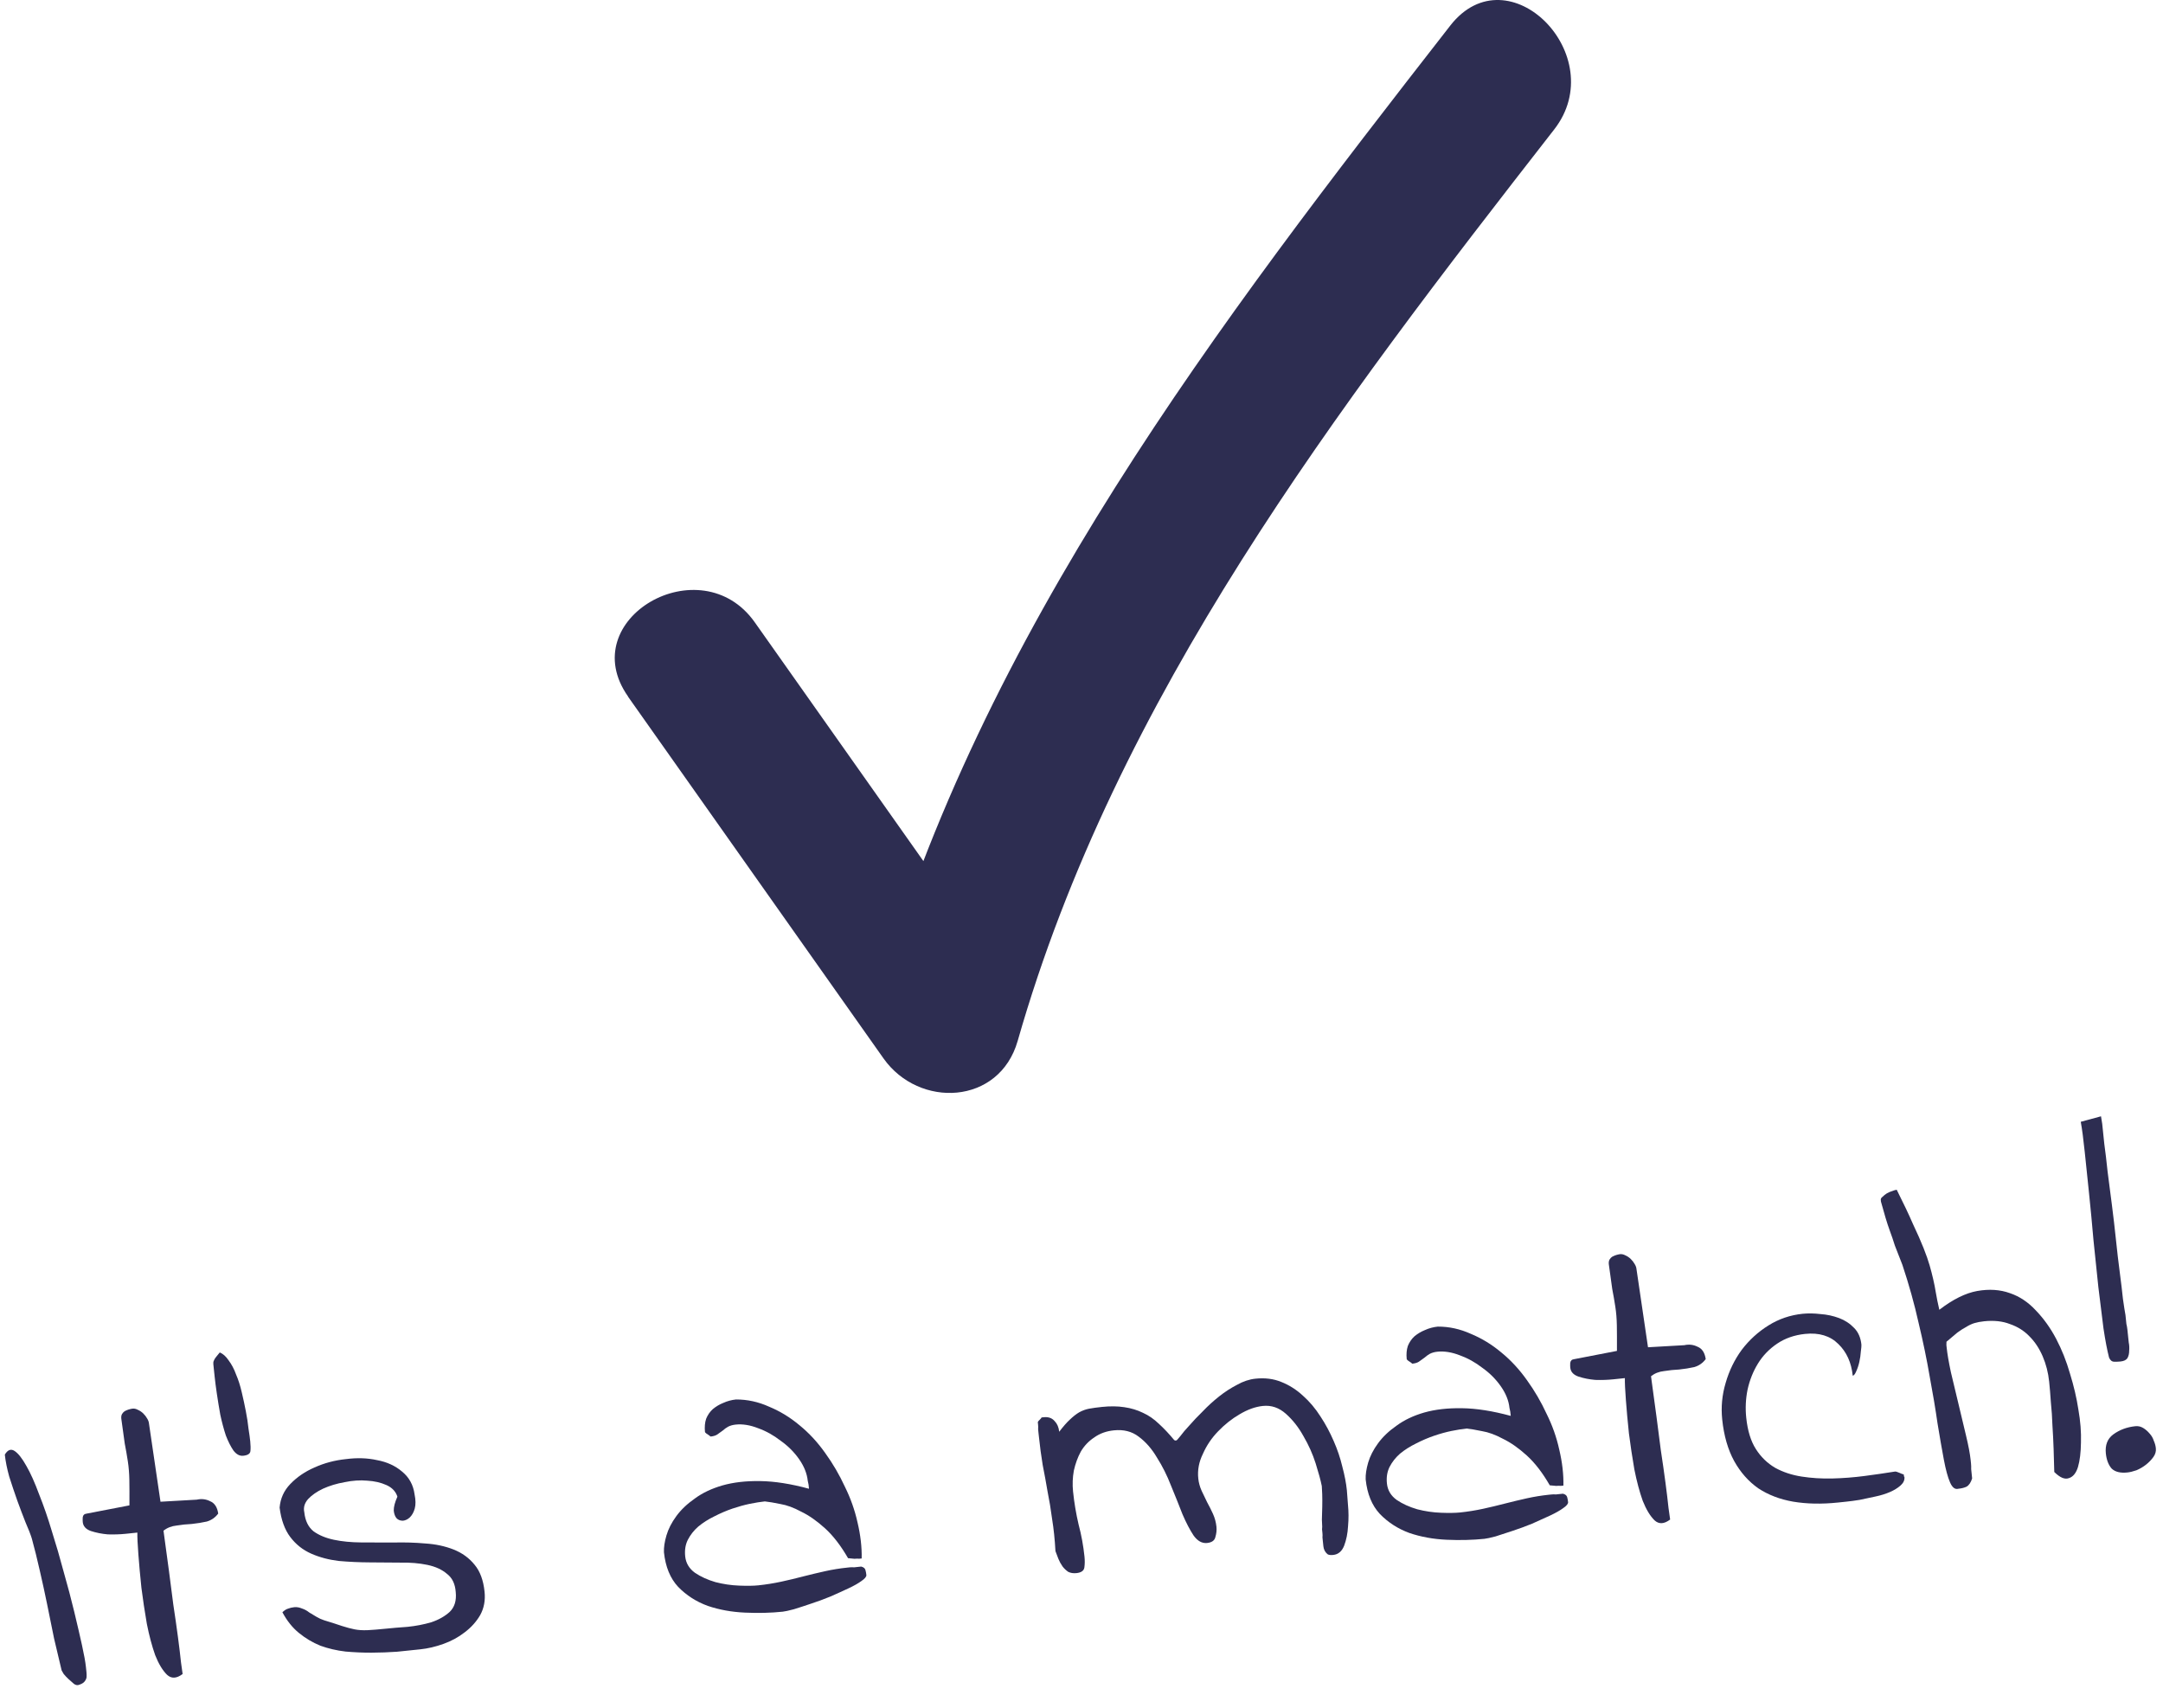
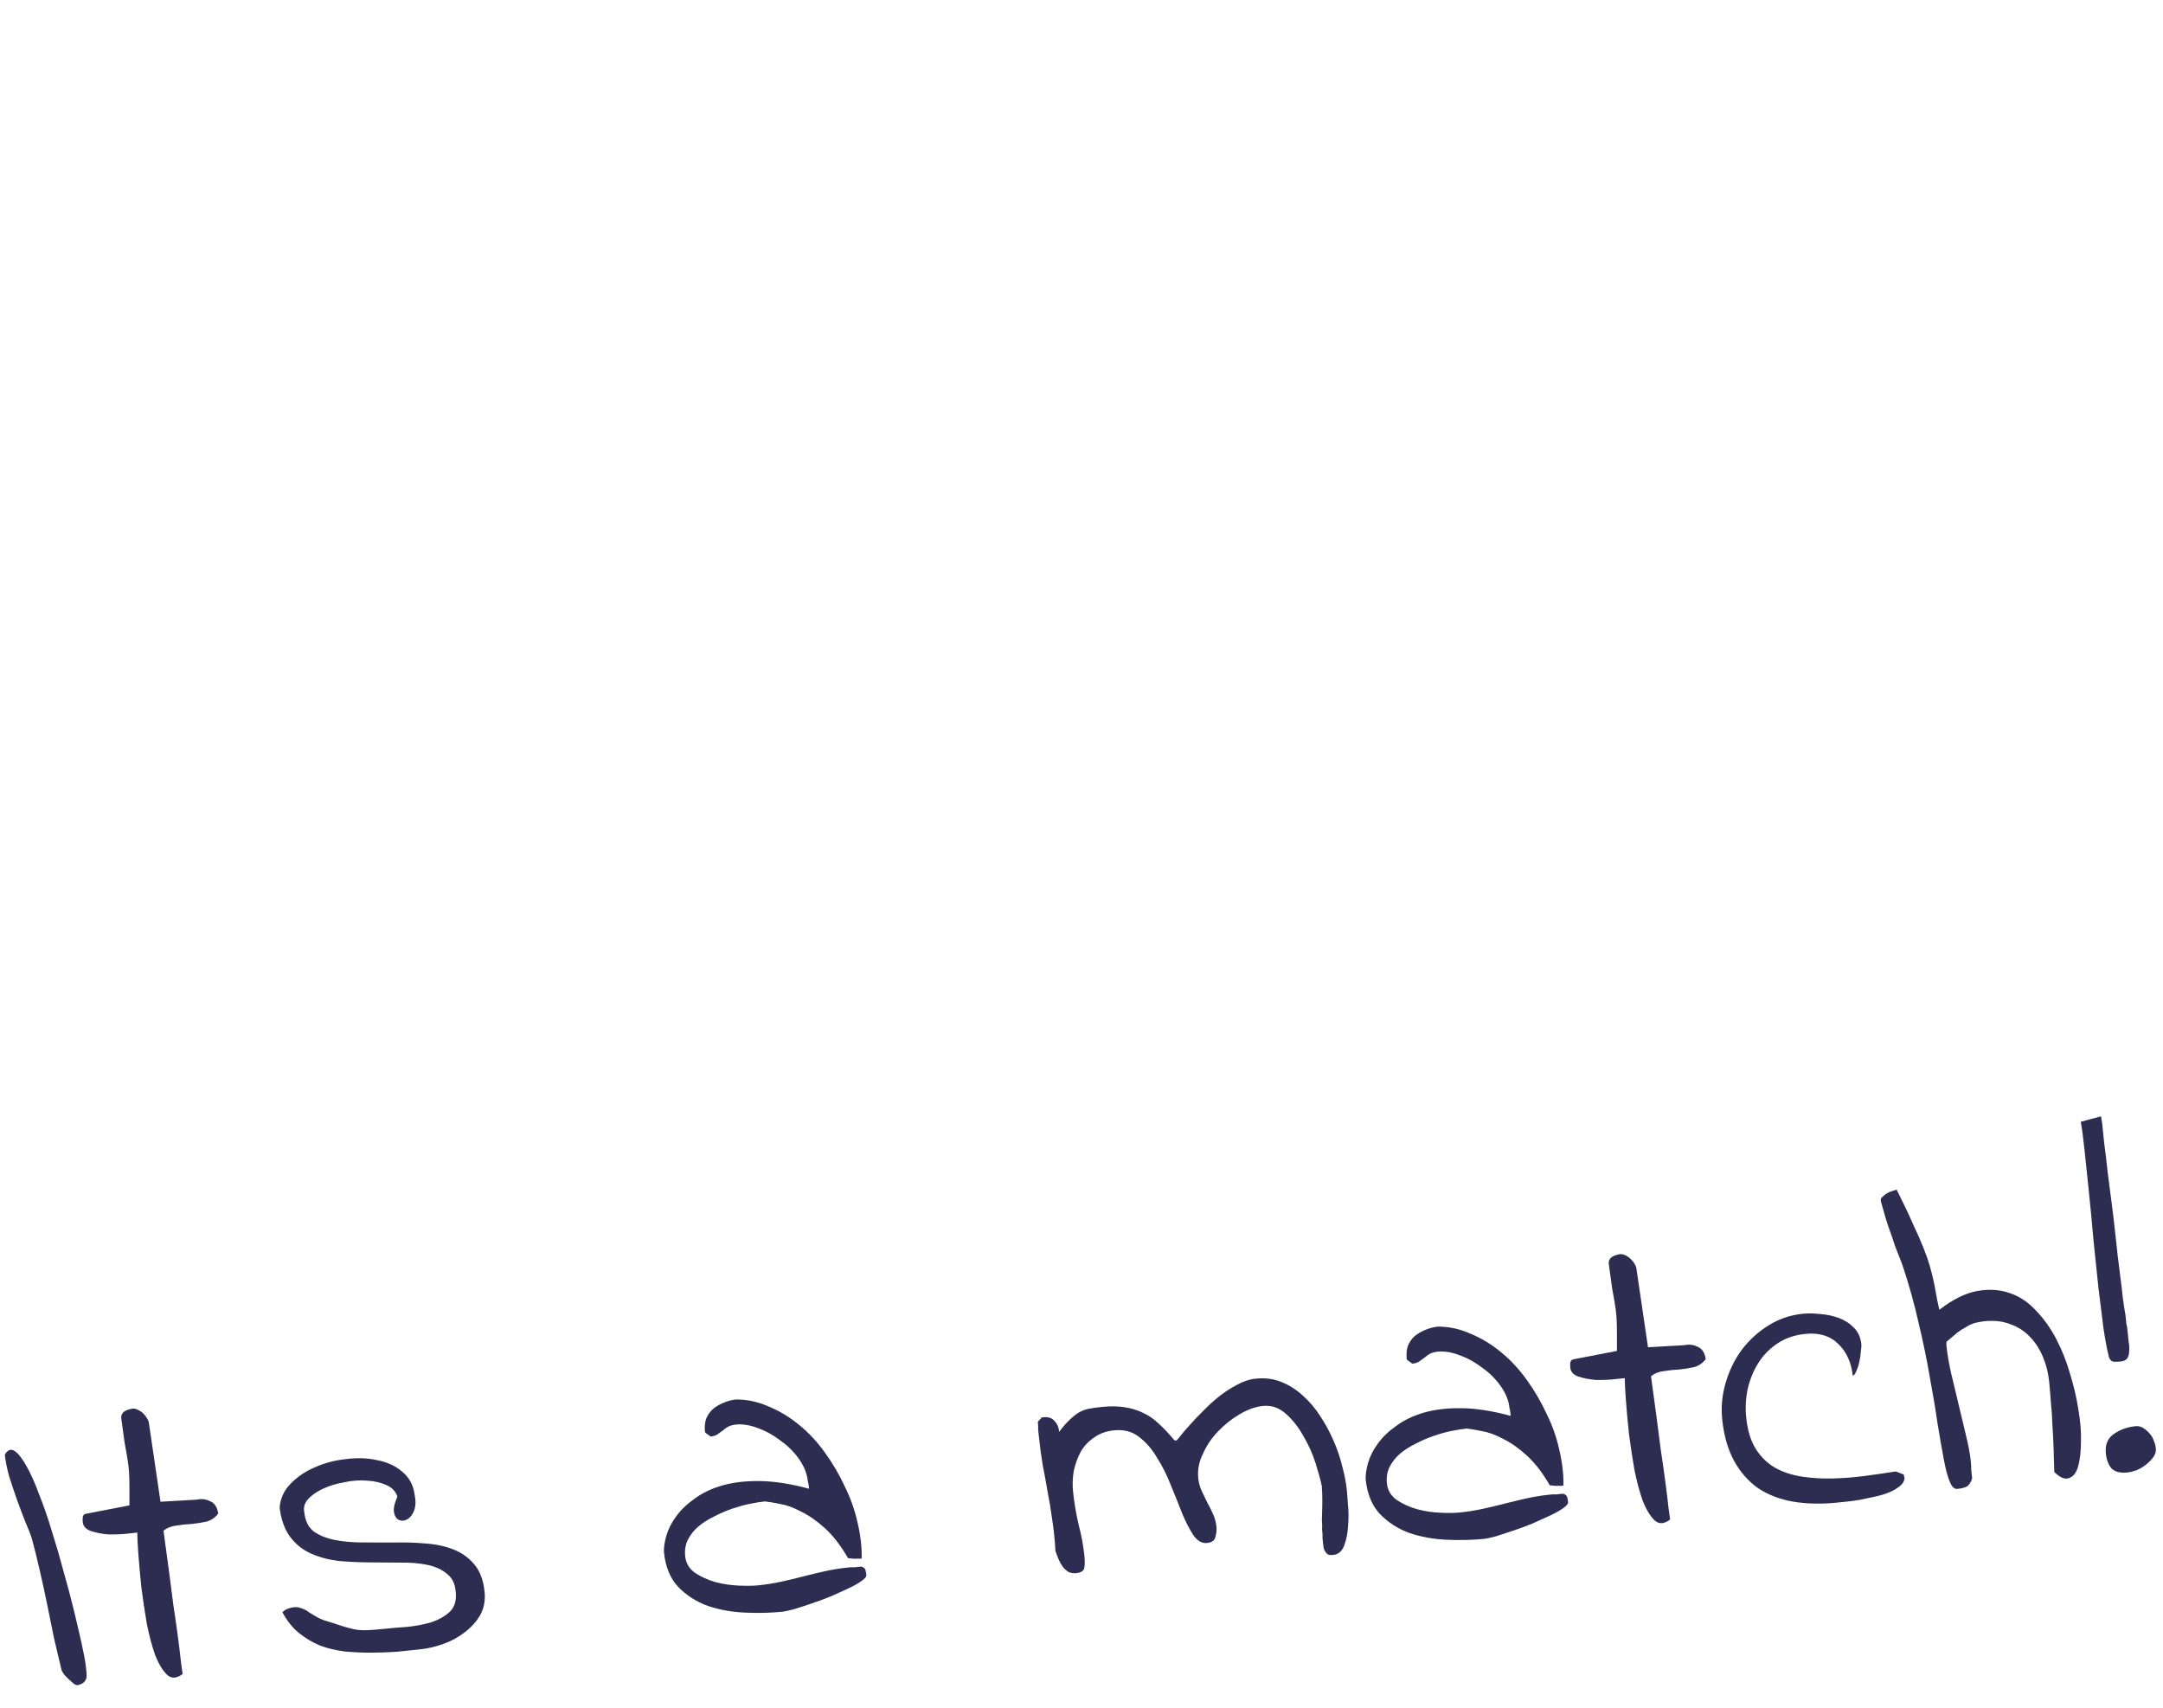
<svg xmlns="http://www.w3.org/2000/svg" width="95" height="75" viewBox="0 0 95 75" fill="none">
  <path d="M92.49 63.834C92.452 63.465 92.56 63.186 92.814 62.998C93.091 62.795 93.415 62.675 93.784 62.636C93.907 62.623 94.021 62.649 94.127 62.712C94.233 62.776 94.329 62.859 94.415 62.962C94.499 63.053 94.559 63.159 94.597 63.279C94.645 63.386 94.675 63.495 94.686 63.606C94.701 63.741 94.664 63.869 94.577 63.99C94.49 64.111 94.383 64.222 94.257 64.322C94.131 64.422 93.99 64.505 93.835 64.571C93.679 64.624 93.546 64.657 93.435 64.668C93.127 64.7 92.898 64.643 92.746 64.498C92.605 64.338 92.52 64.117 92.49 63.834ZM92.631 59.622C92.549 59.307 92.467 58.88 92.386 58.342C92.317 57.789 92.242 57.188 92.162 56.537C92.093 55.872 92.021 55.183 91.947 54.47C91.884 53.742 91.819 53.053 91.751 52.401C91.682 51.736 91.619 51.133 91.563 50.592C91.504 50.026 91.446 49.584 91.388 49.267L92.277 49.026L92.33 49.356C92.353 49.577 92.383 49.867 92.42 50.223C92.469 50.579 92.519 50.99 92.567 51.458C92.628 51.924 92.691 52.409 92.755 52.912C92.82 53.415 92.879 53.925 92.933 54.442C92.985 54.946 93.04 55.419 93.099 55.861C93.157 56.303 93.204 56.696 93.24 57.04C93.287 57.371 93.324 57.61 93.352 57.756C93.354 57.781 93.359 57.83 93.367 57.904C93.373 57.965 93.382 58.045 93.392 58.144C93.413 58.229 93.428 58.314 93.437 58.4C93.446 58.486 93.453 58.554 93.458 58.603C93.468 58.702 93.481 58.819 93.495 58.954C93.52 59.076 93.526 59.199 93.514 59.325C93.515 59.449 93.489 59.558 93.436 59.65C93.382 59.73 93.282 59.778 93.134 59.794C93.048 59.803 92.955 59.806 92.855 59.804C92.756 59.802 92.681 59.741 92.631 59.622Z" fill="#2D2D51" />
  <path d="M90.225 64.647C90.217 64.325 90.207 63.99 90.196 63.643C90.184 63.296 90.167 62.95 90.144 62.604C90.133 62.257 90.11 61.917 90.075 61.585C90.053 61.252 90.028 60.949 90 60.679C89.959 60.285 89.865 59.916 89.717 59.57C89.569 59.225 89.377 58.934 89.141 58.697C88.904 58.448 88.618 58.267 88.282 58.152C87.958 58.024 87.581 57.983 87.15 58.027C86.978 58.045 86.832 58.073 86.711 58.11C86.591 58.148 86.472 58.203 86.355 58.278C86.237 58.34 86.109 58.421 85.97 58.523C85.833 58.637 85.673 58.771 85.49 58.927C85.493 58.952 85.492 59.002 85.487 59.077C85.493 59.138 85.497 59.175 85.499 59.187C85.527 59.458 85.589 59.819 85.685 60.269C85.793 60.705 85.903 61.166 86.016 61.652C86.127 62.126 86.237 62.587 86.346 63.035C86.454 63.484 86.524 63.85 86.553 64.133C86.555 64.158 86.561 64.207 86.568 64.281C86.576 64.355 86.578 64.435 86.575 64.523C86.584 64.609 86.592 64.689 86.6 64.763C86.607 64.837 86.613 64.892 86.617 64.929C86.561 65.109 86.48 65.229 86.375 65.29C86.28 65.337 86.159 65.368 86.011 65.383C85.866 65.423 85.745 65.33 85.647 65.104C85.548 64.878 85.458 64.546 85.375 64.106C85.292 63.667 85.2 63.136 85.097 62.512C85.008 61.887 84.893 61.203 84.754 60.459C84.627 59.713 84.464 58.928 84.267 58.103C84.08 57.264 83.842 56.412 83.553 55.547C83.419 55.212 83.309 54.931 83.224 54.704C83.149 54.463 83.077 54.253 83.009 54.073C82.939 53.882 82.876 53.689 82.818 53.496C82.76 53.291 82.691 53.049 82.612 52.772L82.605 52.698C82.6 52.648 82.626 52.602 82.684 52.559C82.74 52.503 82.803 52.453 82.873 52.409C82.956 52.363 83.033 52.33 83.105 52.31C83.189 52.276 83.255 52.257 83.305 52.252C83.602 52.843 83.841 53.347 84.021 53.763C84.212 54.166 84.367 54.517 84.485 54.816C84.603 55.114 84.691 55.366 84.75 55.572C84.809 55.777 84.86 55.977 84.905 56.171C84.951 56.365 84.99 56.566 85.024 56.774C85.058 56.982 85.109 57.232 85.176 57.523C85.775 57.063 86.331 56.788 86.844 56.697C87.369 56.605 87.845 56.637 88.272 56.791C88.697 56.934 89.078 57.187 89.414 57.55C89.762 57.911 90.06 58.328 90.308 58.8C90.556 59.272 90.758 59.779 90.914 60.323C91.082 60.865 91.206 61.393 91.284 61.907C91.374 62.42 91.412 62.901 91.397 63.35C91.392 63.786 91.348 64.145 91.266 64.427C91.182 64.697 91.05 64.86 90.869 64.916C90.689 64.985 90.475 64.895 90.225 64.647Z" fill="#2D2D51" />
  <path d="M75.64 62.338C75.584 61.796 75.634 61.263 75.791 60.736C75.946 60.198 76.182 59.713 76.498 59.282C76.826 58.85 77.218 58.493 77.674 58.209C78.129 57.925 78.628 57.755 79.169 57.699C79.415 57.674 79.677 57.678 79.954 57.711C80.242 57.731 80.515 57.79 80.774 57.887C81.033 57.985 81.253 58.13 81.435 58.322C81.615 58.502 81.722 58.746 81.754 59.054C81.759 59.103 81.75 59.203 81.729 59.355C81.719 59.505 81.698 59.657 81.664 59.809C81.63 59.962 81.583 60.104 81.522 60.235C81.472 60.352 81.422 60.413 81.373 60.418C81.313 59.84 81.103 59.376 80.743 59.028C80.383 58.668 79.895 58.519 79.279 58.583C78.812 58.632 78.404 58.774 78.055 59.009C77.707 59.244 77.426 59.534 77.213 59.88C77 60.225 76.847 60.608 76.754 61.028C76.672 61.435 76.652 61.847 76.696 62.265C76.755 62.831 76.895 63.289 77.118 63.639C77.341 63.989 77.625 64.264 77.969 64.465C78.312 64.653 78.698 64.781 79.128 64.848C79.558 64.915 80.008 64.943 80.48 64.932C80.951 64.92 81.42 64.884 81.886 64.823C82.352 64.762 82.8 64.697 83.228 64.628C83.265 64.624 83.329 64.642 83.42 64.682C83.511 64.723 83.576 64.747 83.614 64.755L83.62 64.811C83.622 64.835 83.624 64.848 83.624 64.848C83.636 64.847 83.643 64.852 83.644 64.864C83.658 65 83.603 65.124 83.477 65.236C83.352 65.349 83.194 65.446 83.004 65.528C82.814 65.61 82.603 65.675 82.371 65.724C82.14 65.773 81.909 65.822 81.678 65.871C81.458 65.906 81.261 65.933 81.089 65.95C80.917 65.968 80.794 65.981 80.72 65.989C80.006 66.063 79.352 66.05 78.757 65.95C78.175 65.849 77.663 65.653 77.223 65.363C76.793 65.06 76.441 64.661 76.166 64.167C75.889 63.661 75.714 63.051 75.64 62.338Z" fill="#2D2D51" />
  <path d="M71.365 60.524C71.267 60.534 71.095 60.552 70.849 60.578C70.603 60.603 70.342 60.612 70.068 60.603C69.804 60.581 69.557 60.532 69.325 60.456C69.106 60.38 68.986 60.249 68.967 60.064C68.962 60.015 68.961 59.947 68.965 59.859C68.979 59.758 69.035 59.703 69.134 59.693L71.017 59.329C71.019 58.869 71.018 58.496 71.013 58.21C71.007 57.912 70.985 57.641 70.947 57.396C70.908 57.139 70.862 56.877 70.81 56.608C70.768 56.327 70.718 55.965 70.66 55.523C70.651 55.437 70.662 55.368 70.694 55.315C70.726 55.262 70.765 55.22 70.812 55.191C70.871 55.16 70.93 55.135 70.99 55.116C71.063 55.096 71.118 55.084 71.155 55.08C71.228 55.073 71.305 55.09 71.384 55.131C71.475 55.171 71.555 55.225 71.624 55.293C71.694 55.36 71.751 55.435 71.797 55.517C71.841 55.587 71.868 55.659 71.875 55.733L72.381 59.169L73.976 59.078C74.183 59.032 74.378 59.055 74.562 59.148C74.756 59.227 74.875 59.407 74.916 59.689C74.785 59.864 74.617 59.981 74.412 60.04C74.205 60.086 73.985 60.122 73.751 60.146C73.528 60.157 73.307 60.179 73.087 60.215C72.865 60.238 72.674 60.314 72.513 60.442C72.521 60.516 72.548 60.718 72.595 61.049C72.642 61.38 72.695 61.773 72.755 62.227C72.814 62.681 72.877 63.165 72.943 63.681C73.021 64.195 73.09 64.673 73.148 65.115C73.205 65.544 73.249 65.912 73.281 66.22C73.326 66.526 73.35 66.698 73.353 66.735C73.088 66.936 72.859 66.948 72.667 66.769C72.473 66.578 72.3 66.291 72.148 65.909C72.008 65.513 71.885 65.053 71.781 64.529C71.688 63.992 71.609 63.465 71.543 62.95C71.488 62.42 71.443 61.934 71.41 61.49C71.376 61.045 71.361 60.724 71.365 60.524Z" fill="#2D2D51" />
  <path d="M59.981 64.971C59.972 64.76 60.009 64.514 60.091 64.232C60.174 63.95 60.319 63.667 60.526 63.385C60.733 63.102 61.004 62.844 61.341 62.61C61.676 62.364 62.079 62.172 62.55 62.036C63.033 61.899 63.586 61.836 64.209 61.846C64.844 61.854 65.558 61.967 66.352 62.183C66.35 62.17 66.344 62.109 66.332 61.998L66.297 61.834C66.264 61.514 66.138 61.198 65.918 60.885C65.699 60.572 65.429 60.301 65.107 60.073C64.796 59.832 64.466 59.649 64.117 59.523C63.767 59.386 63.438 59.333 63.13 59.364C63.007 59.377 62.898 59.407 62.804 59.454C62.722 59.5 62.641 59.558 62.561 59.629C62.48 59.687 62.399 59.745 62.318 59.803C62.248 59.848 62.157 59.876 62.047 59.888C62.022 59.89 62.009 59.885 62.008 59.873C61.994 59.862 61.981 59.851 61.967 59.84C61.94 59.818 61.9 59.791 61.847 59.759C61.806 59.726 61.785 59.703 61.784 59.691C61.761 59.469 61.778 59.275 61.835 59.107C61.905 58.938 62.002 58.798 62.127 58.685C62.264 58.572 62.417 58.481 62.584 58.414C62.762 58.333 62.95 58.283 63.147 58.262C63.644 58.26 64.127 58.366 64.597 58.578C65.078 58.777 65.522 59.048 65.931 59.391C66.352 59.733 66.73 60.141 67.066 60.616C67.4 61.079 67.687 61.571 67.928 62.094C68.18 62.602 68.365 63.124 68.482 63.659C68.615 64.217 68.676 64.746 68.666 65.244C68.653 65.246 68.616 65.249 68.555 65.256C68.492 65.25 68.424 65.251 68.35 65.258C68.275 65.254 68.212 65.248 68.162 65.241L68.067 65.232C67.749 64.68 67.411 64.243 67.054 63.919C66.697 63.596 66.349 63.352 66.008 63.188C65.679 63.011 65.375 62.9 65.097 62.854C64.817 62.796 64.589 62.757 64.413 62.738C64.229 62.758 64.009 62.793 63.753 62.844C63.509 62.894 63.255 62.964 62.991 63.054C62.727 63.144 62.459 63.258 62.187 63.398C61.927 63.525 61.694 63.674 61.487 63.844C61.294 64.014 61.14 64.21 61.026 64.433C60.924 64.643 60.886 64.883 60.915 65.154C60.945 65.449 61.088 65.689 61.344 65.874C61.598 66.046 61.898 66.183 62.245 66.284C62.59 66.373 62.937 66.424 63.286 66.437C63.636 66.451 63.915 66.446 64.125 66.425C64.469 66.389 64.805 66.335 65.134 66.264C65.462 66.192 65.784 66.115 66.099 66.033C66.426 65.949 66.747 65.873 67.063 65.802C67.379 65.732 67.697 65.681 68.017 65.647C68.042 65.645 68.085 65.64 68.146 65.634C68.208 65.627 68.27 65.627 68.333 65.633C68.407 65.626 68.468 65.619 68.517 65.614C68.579 65.608 68.622 65.603 68.647 65.601C68.749 65.627 68.81 65.677 68.83 65.749C68.85 65.822 68.864 65.895 68.871 65.969C68.879 66.043 68.807 66.131 68.656 66.234C68.518 66.335 68.33 66.442 68.093 66.554C67.856 66.665 67.588 66.786 67.291 66.917C67.005 67.033 66.723 67.137 66.447 67.228C66.182 67.318 65.93 67.4 65.689 67.475C65.459 67.536 65.294 67.572 65.196 67.582C64.679 67.635 64.127 67.649 63.54 67.623C62.953 67.597 62.408 67.498 61.905 67.327C61.401 67.143 60.968 66.864 60.606 66.492C60.256 66.117 60.048 65.611 59.981 64.971Z" fill="#2D2D51" />
  <path d="M58.098 67.666C58.094 67.629 58.089 67.58 58.083 67.518C58.089 67.456 58.089 67.394 58.082 67.332C58.076 67.27 58.07 67.215 58.065 67.166L58.072 67.053C58.068 67.016 58.063 66.911 58.058 66.738C58.065 66.563 58.07 66.376 58.074 66.176C58.078 65.977 58.078 65.79 58.072 65.617C58.065 65.431 58.059 65.314 58.054 65.264C58.003 65.008 57.912 64.676 57.783 64.266C57.653 63.857 57.475 63.459 57.248 63.072C57.034 62.684 56.776 62.356 56.475 62.089C56.173 61.822 55.838 61.708 55.469 61.746C55.137 61.78 54.795 61.903 54.444 62.113C54.104 62.31 53.788 62.561 53.496 62.865C53.215 63.155 52.994 63.483 52.833 63.848C52.658 64.202 52.59 64.563 52.629 64.932C52.648 65.117 52.698 65.298 52.778 65.476C52.858 65.642 52.937 65.808 53.017 65.974C53.108 66.138 53.194 66.31 53.275 66.488C53.356 66.666 53.406 66.854 53.427 67.05C53.442 67.198 53.427 67.349 53.38 67.503C53.347 67.656 53.225 67.743 53.016 67.765C52.794 67.788 52.596 67.678 52.422 67.435C52.26 67.19 52.097 66.878 51.933 66.497C51.78 66.102 51.612 65.684 51.43 65.243C51.259 64.801 51.055 64.393 50.818 64.02C50.591 63.633 50.323 63.325 50.013 63.096C49.715 62.866 49.351 62.773 48.92 62.818C48.588 62.852 48.301 62.956 48.058 63.131C47.813 63.293 47.617 63.5 47.469 63.752C47.334 64.002 47.232 64.28 47.164 64.585C47.109 64.89 47.097 65.196 47.129 65.503C47.18 65.995 47.261 66.478 47.372 66.952C47.495 67.412 47.581 67.881 47.631 68.361C47.649 68.534 47.647 68.695 47.625 68.847C47.602 68.986 47.486 69.066 47.277 69.088C47.142 69.102 47.022 69.084 46.917 69.032C46.823 68.967 46.74 68.889 46.669 68.797C46.596 68.693 46.534 68.581 46.485 68.462C46.434 68.33 46.391 68.216 46.356 68.121C46.328 67.614 46.28 67.146 46.21 66.718C46.153 66.288 46.087 65.885 46.01 65.507C45.944 65.116 45.873 64.726 45.795 64.336C45.73 63.945 45.674 63.528 45.628 63.085C45.625 63.06 45.621 63.017 45.614 62.956C45.608 62.894 45.602 62.833 45.595 62.771C45.6 62.696 45.6 62.634 45.594 62.585C45.588 62.523 45.584 62.48 45.581 62.455C45.591 62.429 45.618 62.395 45.664 62.353C45.709 62.312 45.737 62.278 45.746 62.252L45.839 62.242C46.048 62.22 46.209 62.278 46.323 62.416C46.434 62.529 46.5 62.683 46.521 62.88C46.696 62.651 46.851 62.473 46.988 62.347C47.135 62.207 47.273 62.099 47.402 62.024C47.543 61.947 47.687 61.895 47.833 61.867C47.992 61.838 48.182 61.812 48.403 61.789C48.76 61.752 49.084 61.756 49.375 61.8C49.678 61.843 49.953 61.927 50.203 62.05C50.45 62.161 50.685 62.323 50.906 62.537C51.126 62.738 51.35 62.976 51.577 63.251C51.589 63.249 51.602 63.254 51.616 63.265C51.641 63.263 51.659 63.261 51.671 63.259C51.684 63.258 51.739 63.196 51.839 63.074C51.937 62.94 52.069 62.783 52.237 62.604C52.404 62.412 52.6 62.205 52.826 61.983C53.05 61.748 53.289 61.531 53.542 61.33C53.794 61.13 54.057 60.96 54.328 60.82C54.598 60.667 54.869 60.577 55.139 60.549C55.558 60.505 55.936 60.553 56.274 60.692C56.624 60.83 56.943 61.033 57.232 61.302C57.52 61.558 57.775 61.861 57.998 62.211C58.22 62.548 58.413 62.908 58.577 63.289C58.739 63.657 58.865 64.03 58.954 64.406C59.055 64.781 59.122 65.129 59.155 65.448C59.168 65.571 59.184 65.787 59.204 66.096C59.234 66.391 59.236 66.702 59.207 67.029C59.19 67.341 59.133 67.627 59.035 67.886C58.936 68.132 58.776 68.267 58.555 68.29C58.444 68.302 58.362 68.292 58.309 68.26C58.255 68.216 58.212 68.164 58.181 68.105C58.15 68.046 58.131 67.98 58.123 67.906C58.115 67.832 58.107 67.752 58.098 67.666Z" fill="#2D2D51" />
  <path d="M29.161 68.171C29.152 67.96 29.188 67.714 29.271 67.432C29.354 67.15 29.498 66.867 29.705 66.585C29.912 66.302 30.184 66.044 30.52 65.81C30.855 65.564 31.258 65.373 31.729 65.237C32.212 65.1 32.766 65.036 33.388 65.046C34.024 65.055 34.738 65.167 35.531 65.383C35.53 65.371 35.524 65.309 35.512 65.198L35.477 65.034C35.443 64.714 35.317 64.398 35.098 64.085C34.879 63.772 34.608 63.501 34.286 63.274C33.975 63.032 33.645 62.849 33.297 62.724C32.946 62.586 32.618 62.533 32.31 62.565C32.187 62.578 32.078 62.608 31.984 62.655C31.901 62.7 31.82 62.759 31.741 62.829C31.66 62.887 31.578 62.946 31.497 63.004C31.427 63.048 31.337 63.076 31.226 63.088C31.202 63.09 31.189 63.085 31.188 63.073C31.174 63.062 31.16 63.051 31.147 63.04C31.12 63.018 31.08 62.991 31.026 62.959C30.986 62.926 30.965 62.904 30.963 62.891C30.941 62.67 30.958 62.475 31.015 62.307C31.084 62.139 31.182 61.998 31.307 61.886C31.444 61.772 31.596 61.681 31.764 61.614C31.942 61.533 32.129 61.483 32.326 61.462C32.823 61.461 33.307 61.566 33.777 61.778C34.257 61.977 34.702 62.248 35.111 62.591C35.532 62.933 35.91 63.341 36.245 63.816C36.58 64.279 36.867 64.772 37.108 65.294C37.359 65.802 37.544 66.324 37.662 66.859C37.795 67.418 37.856 67.946 37.845 68.445C37.833 68.446 37.796 68.45 37.735 68.456C37.672 68.45 37.603 68.451 37.53 68.459C37.455 68.454 37.392 68.448 37.341 68.441L37.247 68.432C36.929 67.881 36.591 67.443 36.234 67.119C35.877 66.796 35.528 66.552 35.188 66.389C34.859 66.211 34.555 66.1 34.277 66.054C33.997 65.996 33.769 65.958 33.593 65.939C33.408 65.958 33.188 65.993 32.932 66.044C32.689 66.095 32.435 66.165 32.171 66.254C31.907 66.344 31.639 66.459 31.367 66.599C31.107 66.725 30.873 66.874 30.667 67.045C30.473 67.214 30.32 67.41 30.206 67.633C30.103 67.843 30.066 68.083 30.094 68.354C30.125 68.649 30.268 68.889 30.523 69.074C30.778 69.247 31.078 69.383 31.424 69.484C31.769 69.573 32.117 69.624 32.466 69.637C32.816 69.651 33.095 69.647 33.304 69.625C33.649 69.589 33.985 69.535 34.314 69.464C34.642 69.393 34.964 69.316 35.278 69.233C35.605 69.15 35.927 69.073 36.243 69.003C36.559 68.933 36.877 68.881 37.197 68.848C37.221 68.845 37.265 68.841 37.326 68.834C37.388 68.828 37.45 68.828 37.513 68.834C37.586 68.826 37.648 68.819 37.697 68.814C37.759 68.808 37.802 68.803 37.826 68.801C37.929 68.828 37.99 68.877 38.01 68.95C38.03 69.022 38.044 69.096 38.051 69.169C38.059 69.243 37.987 69.331 37.836 69.434C37.697 69.536 37.51 69.642 37.272 69.754C37.035 69.865 36.768 69.987 36.471 70.117C36.184 70.234 35.903 70.338 35.626 70.428C35.362 70.518 35.109 70.6 34.868 70.675C34.638 70.736 34.474 70.772 34.376 70.782C33.859 70.836 33.307 70.85 32.72 70.823C32.133 70.797 31.588 70.698 31.085 70.527C30.581 70.343 30.148 70.065 29.785 69.692C29.436 69.318 29.228 68.811 29.161 68.171Z" fill="#2D2D51" />
  <path d="M12.403 70.806C12.494 70.722 12.576 70.67 12.648 70.65C12.732 70.617 12.823 70.595 12.921 70.585C13.032 70.573 13.146 70.593 13.263 70.642C13.379 70.68 13.485 70.738 13.58 70.815C13.686 70.879 13.792 70.942 13.898 71.006C14.004 71.069 14.115 71.12 14.231 71.158C14.565 71.26 14.828 71.344 15.022 71.411C15.228 71.477 15.413 71.526 15.578 71.559C15.743 71.591 15.931 71.603 16.142 71.594C16.352 71.584 16.623 71.562 16.955 71.528C17.214 71.501 17.528 71.474 17.899 71.448C18.268 71.41 18.615 71.343 18.941 71.247C19.265 71.139 19.536 70.986 19.752 70.79C19.966 70.581 20.054 70.292 20.016 69.923C19.991 69.565 19.864 69.298 19.634 69.123C19.416 68.934 19.129 68.802 18.773 68.727C18.417 68.652 18.021 68.619 17.587 68.627C17.151 68.622 16.703 68.619 16.243 68.617C15.783 68.615 15.326 68.594 14.874 68.554C14.434 68.5 14.031 68.393 13.666 68.232C13.301 68.07 12.996 67.829 12.751 67.506C12.506 67.183 12.349 66.752 12.281 66.212C12.314 65.81 12.471 65.464 12.751 65.174C13.043 64.87 13.397 64.628 13.814 64.448C14.242 64.254 14.701 64.132 15.194 64.081C15.684 64.017 16.14 64.032 16.56 64.126C16.991 64.205 17.357 64.372 17.657 64.627C17.969 64.881 18.153 65.216 18.209 65.633C18.259 65.877 18.262 66.082 18.217 66.248C18.172 66.414 18.098 66.546 17.997 66.644C17.906 66.728 17.805 66.776 17.694 66.787C17.582 66.787 17.492 66.752 17.423 66.685C17.352 66.605 17.309 66.492 17.294 66.344C17.29 66.183 17.343 65.978 17.454 65.73C17.381 65.502 17.22 65.332 16.972 65.221C16.724 65.11 16.444 65.046 16.131 65.028C15.817 64.999 15.484 65.021 15.131 65.095C14.789 65.155 14.475 65.25 14.19 65.379C13.918 65.507 13.697 65.66 13.529 65.839C13.374 66.017 13.319 66.209 13.365 66.416C13.404 66.785 13.538 67.063 13.769 67.251C14.011 67.425 14.31 67.549 14.666 67.624C15.022 67.699 15.424 67.738 15.872 67.741C16.332 67.743 16.799 67.745 17.272 67.745C17.755 67.732 18.223 67.746 18.675 67.786C19.125 67.814 19.539 67.902 19.915 68.049C20.291 68.197 20.6 68.419 20.842 68.718C21.083 69.004 21.23 69.399 21.282 69.903C21.322 70.284 21.258 70.627 21.091 70.93C20.922 71.222 20.693 71.475 20.405 71.692C20.129 71.907 19.817 72.076 19.469 72.199C19.121 72.323 18.787 72.401 18.467 72.434C18.147 72.467 17.803 72.503 17.434 72.541C17.076 72.566 16.704 72.58 16.319 72.582C15.946 72.584 15.565 72.567 15.176 72.533C14.785 72.487 14.416 72.401 14.067 72.275C13.729 72.136 13.418 71.951 13.133 71.719C12.847 71.488 12.604 71.183 12.403 70.806Z" fill="#2D2D51" />
-   <path d="M9.389 60.095C9.382 60.021 9.375 59.959 9.37 59.91C9.364 59.849 9.371 59.798 9.392 59.759C9.411 59.707 9.443 59.654 9.487 59.599C9.531 59.545 9.586 59.477 9.653 59.396C9.796 59.456 9.926 59.573 10.043 59.747C10.173 59.92 10.282 60.126 10.369 60.366C10.467 60.592 10.55 60.851 10.617 61.142C10.684 61.422 10.744 61.701 10.798 61.982C10.851 62.25 10.889 62.501 10.913 62.735C10.95 62.967 10.976 63.157 10.991 63.305C11.009 63.477 11.011 63.62 10.998 63.733C10.985 63.846 10.88 63.913 10.683 63.934C10.523 63.95 10.379 63.872 10.249 63.699C10.131 63.525 10.021 63.306 9.919 63.043C9.828 62.766 9.747 62.464 9.676 62.136C9.617 61.806 9.566 61.494 9.523 61.2C9.48 60.906 9.448 60.661 9.428 60.464L9.389 60.095Z" fill="#2D2D51" />
  <path d="M6.033 67.308C5.935 67.318 5.763 67.336 5.517 67.362C5.271 67.387 5.01 67.395 4.736 67.387C4.472 67.364 4.225 67.315 3.993 67.24C3.774 67.163 3.654 67.032 3.635 66.848C3.63 66.799 3.629 66.731 3.633 66.643C3.647 66.542 3.703 66.487 3.802 66.476L5.685 66.113C5.687 65.652 5.686 65.279 5.681 64.994C5.675 64.696 5.653 64.425 5.615 64.18C5.576 63.923 5.53 63.66 5.478 63.392C5.436 63.111 5.386 62.749 5.328 62.307C5.319 62.221 5.33 62.151 5.362 62.098C5.394 62.045 5.433 62.004 5.48 61.974C5.538 61.943 5.598 61.918 5.658 61.9C5.731 61.88 5.786 61.868 5.823 61.864C5.896 61.856 5.973 61.873 6.052 61.915C6.143 61.955 6.223 62.009 6.292 62.076C6.361 62.144 6.419 62.219 6.465 62.301C6.509 62.371 6.536 62.443 6.543 62.517L7.049 65.953L8.644 65.862C8.851 65.815 9.046 65.838 9.23 65.931C9.424 66.011 9.543 66.191 9.584 66.473C9.453 66.648 9.285 66.765 9.08 66.824C8.873 66.87 8.653 66.905 8.419 66.93C8.196 66.94 7.975 66.963 7.755 66.999C7.533 67.022 7.342 67.097 7.181 67.226C7.189 67.3 7.216 67.502 7.263 67.833C7.31 68.164 7.363 68.556 7.423 69.01C7.482 69.464 7.545 69.949 7.611 70.465C7.689 70.979 7.758 71.457 7.816 71.898C7.873 72.328 7.917 72.696 7.949 73.004C7.993 73.31 8.018 73.482 8.021 73.519C7.756 73.72 7.527 73.731 7.335 73.552C7.141 73.361 6.968 73.075 6.816 72.692C6.676 72.296 6.553 71.837 6.449 71.313C6.356 70.775 6.277 70.249 6.211 69.733C6.156 69.204 6.111 68.718 6.078 68.273C6.044 67.829 6.029 67.507 6.033 67.308Z" fill="#2D2D51" />
  <path d="M2.707 73.362C2.599 72.913 2.488 72.445 2.375 71.96C2.274 71.46 2.172 70.961 2.071 70.462C1.969 69.962 1.862 69.47 1.749 68.984C1.634 68.474 1.517 68.001 1.397 67.566C1.341 67.385 1.247 67.146 1.117 66.848C0.999 66.55 0.879 66.233 0.757 65.897C0.634 65.549 0.517 65.201 0.406 64.852C0.308 64.501 0.243 64.178 0.212 63.883C0.339 63.671 0.483 63.618 0.644 63.726C0.804 63.834 0.976 64.052 1.159 64.382C1.342 64.698 1.528 65.114 1.718 65.629C1.919 66.131 2.106 66.671 2.278 67.25C2.462 67.828 2.636 68.425 2.8 69.043C2.976 69.659 3.129 70.24 3.261 70.786C3.392 71.332 3.505 71.817 3.599 72.243C3.693 72.668 3.751 72.992 3.774 73.213C3.782 73.287 3.789 73.361 3.797 73.435C3.805 73.509 3.806 73.583 3.802 73.658C3.796 73.721 3.765 73.786 3.71 73.854C3.666 73.909 3.59 73.954 3.482 73.99C3.41 74.022 3.335 74.011 3.254 73.958C3.173 73.891 3.091 73.819 3.008 73.741C2.925 73.662 2.855 73.589 2.799 73.52C2.753 73.438 2.722 73.385 2.707 73.362Z" fill="#2D2D51" />
-   <path d="M27.581 30.592C31.32 35.889 35.065 41.186 38.804 46.483C40.362 48.688 43.891 48.537 44.697 45.714C49.022 30.581 58.729 17.917 68.259 5.688C70.784 2.451 66.25 -2.147 63.698 1.122C53.464 14.255 43.123 27.731 38.481 43.993C40.448 43.735 42.408 43.477 44.375 43.224C40.636 37.927 36.891 32.63 33.152 27.333C30.778 23.967 25.185 27.188 27.587 30.592H27.581Z" fill="#2D2D51" />
</svg>